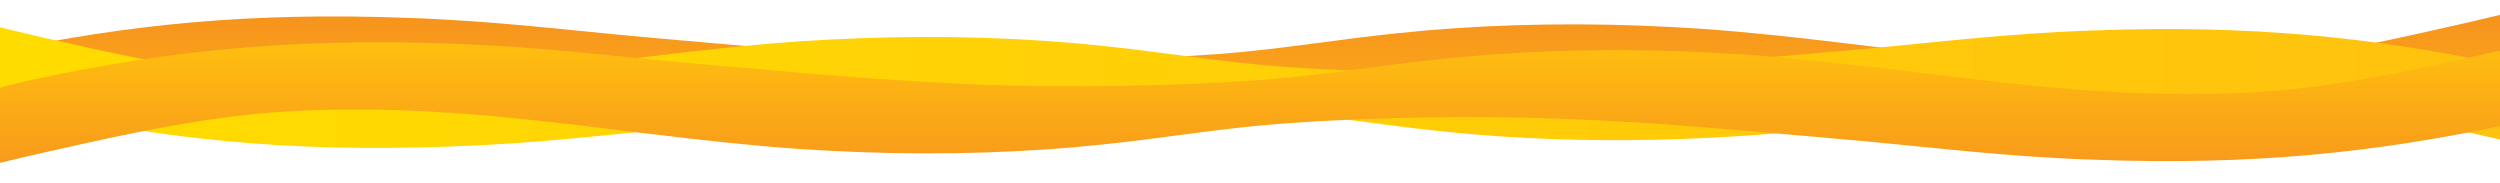
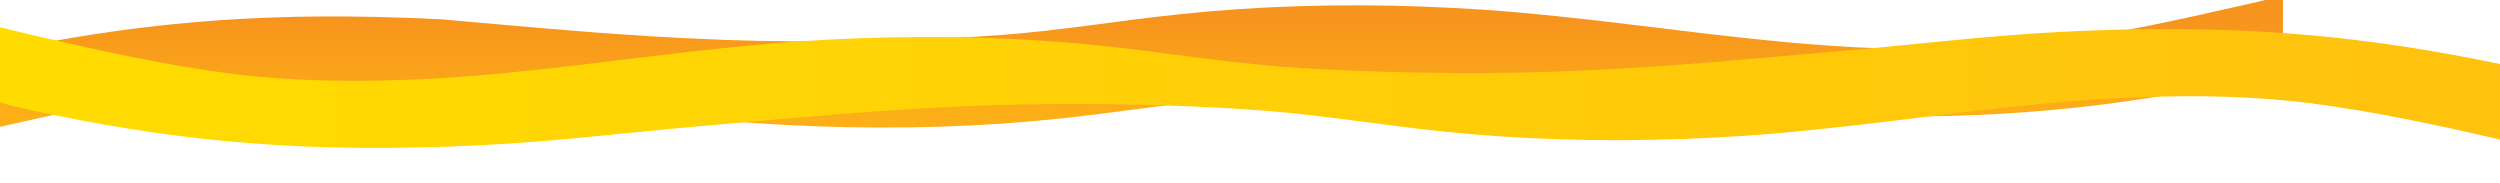
<svg xmlns="http://www.w3.org/2000/svg" version="1.1" id="Layer_1" x="0px" y="0px" viewBox="0 0 1366 100" style="enable-background:new 0 0 1366 100;" xml:space="preserve">
  <style type="text/css">
	.st0{fill:url(#SVGID_1_);}
	.st1{fill:url(#SVGID_2_);}
	.st2{fill:url(#SVGID_3_);}
</style>
  <linearGradient id="SVGID_1_" gradientUnits="userSpaceOnUse" x1="683" y1="11" x2="683" y2="63.01">
    <stop offset="0" style="stop-color:#F7941D" />
    <stop offset="1" style="stop-color:#FCAF17" />
  </linearGradient>
-   <path class="st0" d="M0,69.3V28.1C69.8,13.5,135.8,6.6,220.9,9.7c6.7,0.2,13.6,0.5,20.6,0.9c40.3,2.1,79.1,7,118.7,10.4  c53.3,4.6,98.2,9.1,152.3,11.1c0.6,0,1.3,0,1.9,0.1c47.6,1.7,106.3,0.7,151.6-2.7c33.9-2.6,64.3-7.9,97.1-11.3  c41.9-4.5,87.9-5.9,133.4-4.2c10.9,0.4,21.9,1,32.7,1.7c56,3.9,108.6,12.4,163.8,17.6c17.4,1.6,35.1,2.9,52.9,3.5  c31.5,1.1,62.9,0.4,91.9-3.2c37.6-4.7,72.5-12.7,104.8-20c7.9-1.8,15.8-3.6,23.5-5.5v41c-4.3,1.5-11,3-18.4,4.6  c-71.9,15.4-139.2,22.8-226.5,19.6c-6.7-0.3-13.6-0.6-20.5-0.9c-40.3-2.1-79.1-7-118.7-10.4c-53.3-4.6-98.2-9.1-152.3-11.1l-1.9-0.1  C780,49.1,721.4,50,676,53.5c-33.9,2.6-64.3,7.9-97.1,11.3c-41.9,4.5-87.9,5.9-133.4,4.2c-10.9-0.4-21.8-1-32.7-1.7  c-56-3.9-108.6-12.4-163.8-17.6c-17.4-1.6-35.1-2.9-52.9-3.5c-31.5-1.2-62.9-0.4-91.9,3.2C66.9,54.2,32.1,62,0,69.3z" />
+   <path class="st0" d="M0,69.3V28.1C69.8,13.5,135.8,6.6,220.9,9.7c6.7,0.2,13.6,0.5,20.6,0.9c53.3,4.6,98.2,9.1,152.3,11.1c0.6,0,1.3,0,1.9,0.1c47.6,1.7,106.3,0.7,151.6-2.7c33.9-2.6,64.3-7.9,97.1-11.3  c41.9-4.5,87.9-5.9,133.4-4.2c10.9,0.4,21.9,1,32.7,1.7c56,3.9,108.6,12.4,163.8,17.6c17.4,1.6,35.1,2.9,52.9,3.5  c31.5,1.1,62.9,0.4,91.9-3.2c37.6-4.7,72.5-12.7,104.8-20c7.9-1.8,15.8-3.6,23.5-5.5v41c-4.3,1.5-11,3-18.4,4.6  c-71.9,15.4-139.2,22.8-226.5,19.6c-6.7-0.3-13.6-0.6-20.5-0.9c-40.3-2.1-79.1-7-118.7-10.4c-53.3-4.6-98.2-9.1-152.3-11.1l-1.9-0.1  C780,49.1,721.4,50,676,53.5c-33.9,2.6-64.3,7.9-97.1,11.3c-41.9,4.5-87.9,5.9-133.4,4.2c-10.9-0.4-21.8-1-32.7-1.7  c-56-3.9-108.6-12.4-163.8-17.6c-17.4-1.6-35.1-2.9-52.9-3.5c-31.5-1.2-62.9-0.4-91.9,3.2C66.9,54.2,32.1,62,0,69.3z" />
  <linearGradient id="SVGID_2_" gradientUnits="userSpaceOnUse" x1="0" y1="47.877" x2="1366" y2="47.877">
    <stop offset="0" style="stop-color:#FFDC00" />
    <stop offset="1" style="stop-color:#FFC20E" />
  </linearGradient>
  <path class="st1" d="M1366,76.2V35c-69.8-14.6-135.8-21.5-220.9-18.4c-6.7,0.2-13.6,0.5-20.6,0.9c-40.3,2.1-79.1,7-118.7,10.4  c-53.3,4.6-98.2,9.1-152.3,11.1c-0.6,0-1.3,0-1.9,0.1C804,40.8,745.4,39.8,700,36.4c-33.9-2.6-64.3-7.9-97.1-11.3  c-41.9-4.5-87.9-5.9-133.4-4.2c-10.9,0.4-21.9,1-32.7,1.7c-56,3.9-108.6,12.4-163.8,17.6c-17.4,1.6-35.1,2.9-52.9,3.5  c-31.5,1.1-62.9,0.4-91.9-3.2c-37.6-4.7-72.5-12.7-104.8-20C15.5,18.6,7.7,16.8,0,14.9v41c4.3,1.5,11,3,18.4,4.6  C90.2,76,157.5,83.3,244.9,80.1c6.7-0.3,13.6-0.6,20.5-0.9c40.3-2.1,79.1-7,118.7-10.4c53.3-4.6,98.2-9.1,152.3-11.1l1.9-0.1  C586,56,644.6,56.9,690,60.4c33.9,2.6,64.3,7.9,97.1,11.3c41.9,4.5,87.9,5.9,133.4,4.2c10.9-0.4,21.8-1,32.7-1.7  c56-3.9,108.6-12.4,163.8-17.6c17.4-1.6,35.1-2.9,52.9-3.5c31.5-1.2,62.9-0.4,91.9,3.2C1299.1,61.1,1333.9,68.9,1366,76.2z" />
  <linearGradient id="SVGID_3_" gradientUnits="userSpaceOnUse" x1="683" y1="100" x2="683" y2="18.502">
    <stop offset="0" style="stop-color:#F7941D" />
    <stop offset="1" style="stop-color:#FFC20E" />
  </linearGradient>
-   <path class="st2" d="M1366,27.7v41.2c-69.8,14.6-135.8,21.5-220.9,18.4c-6.7-0.2-13.6-0.5-20.6-0.9c-40.3-2.1-79.1-7-118.7-10.4  c-53.3-4.6-98.2-9.1-152.3-11.1c-0.6,0-1.3,0-1.9-0.1C804,63.1,745.4,64.1,700,67.6c-33.9,2.6-64.3,7.9-97.1,11.3  c-41.9,4.5-87.9,5.9-133.4,4.2c-10.9-0.4-21.9-1-32.7-1.7c-56-3.9-108.6-12.4-163.8-17.6c-17.4-1.6-35.1-2.9-52.9-3.5  c-31.5-1.1-62.9-0.4-91.9,3.2c-37.6,4.7-72.5,12.7-104.8,20C15.5,85.3,7.7,87.1,0,89V48c4.3-1.5,11-3,18.4-4.6  C90.2,28,157.5,20.7,244.9,23.8c6.7,0.3,13.6,0.6,20.5,0.9c40.3,2.1,79.1,7,118.7,10.4c53.3,4.6,98.2,9.1,152.3,11.1l1.9,0.1  C586,48,644.6,47,690,43.6c33.9-2.6,64.3-7.9,97.1-11.3c41.9-4.5,87.9-5.9,133.4-4.2c10.9,0.4,21.8,1,32.7,1.7  c56,3.9,108.6,12.4,163.8,17.6c17.4,1.6,35.1,2.9,52.9,3.5c31.5,1.2,62.9,0.4,91.9-3.2C1299.1,42.9,1333.9,35,1366,27.7z" />
</svg>